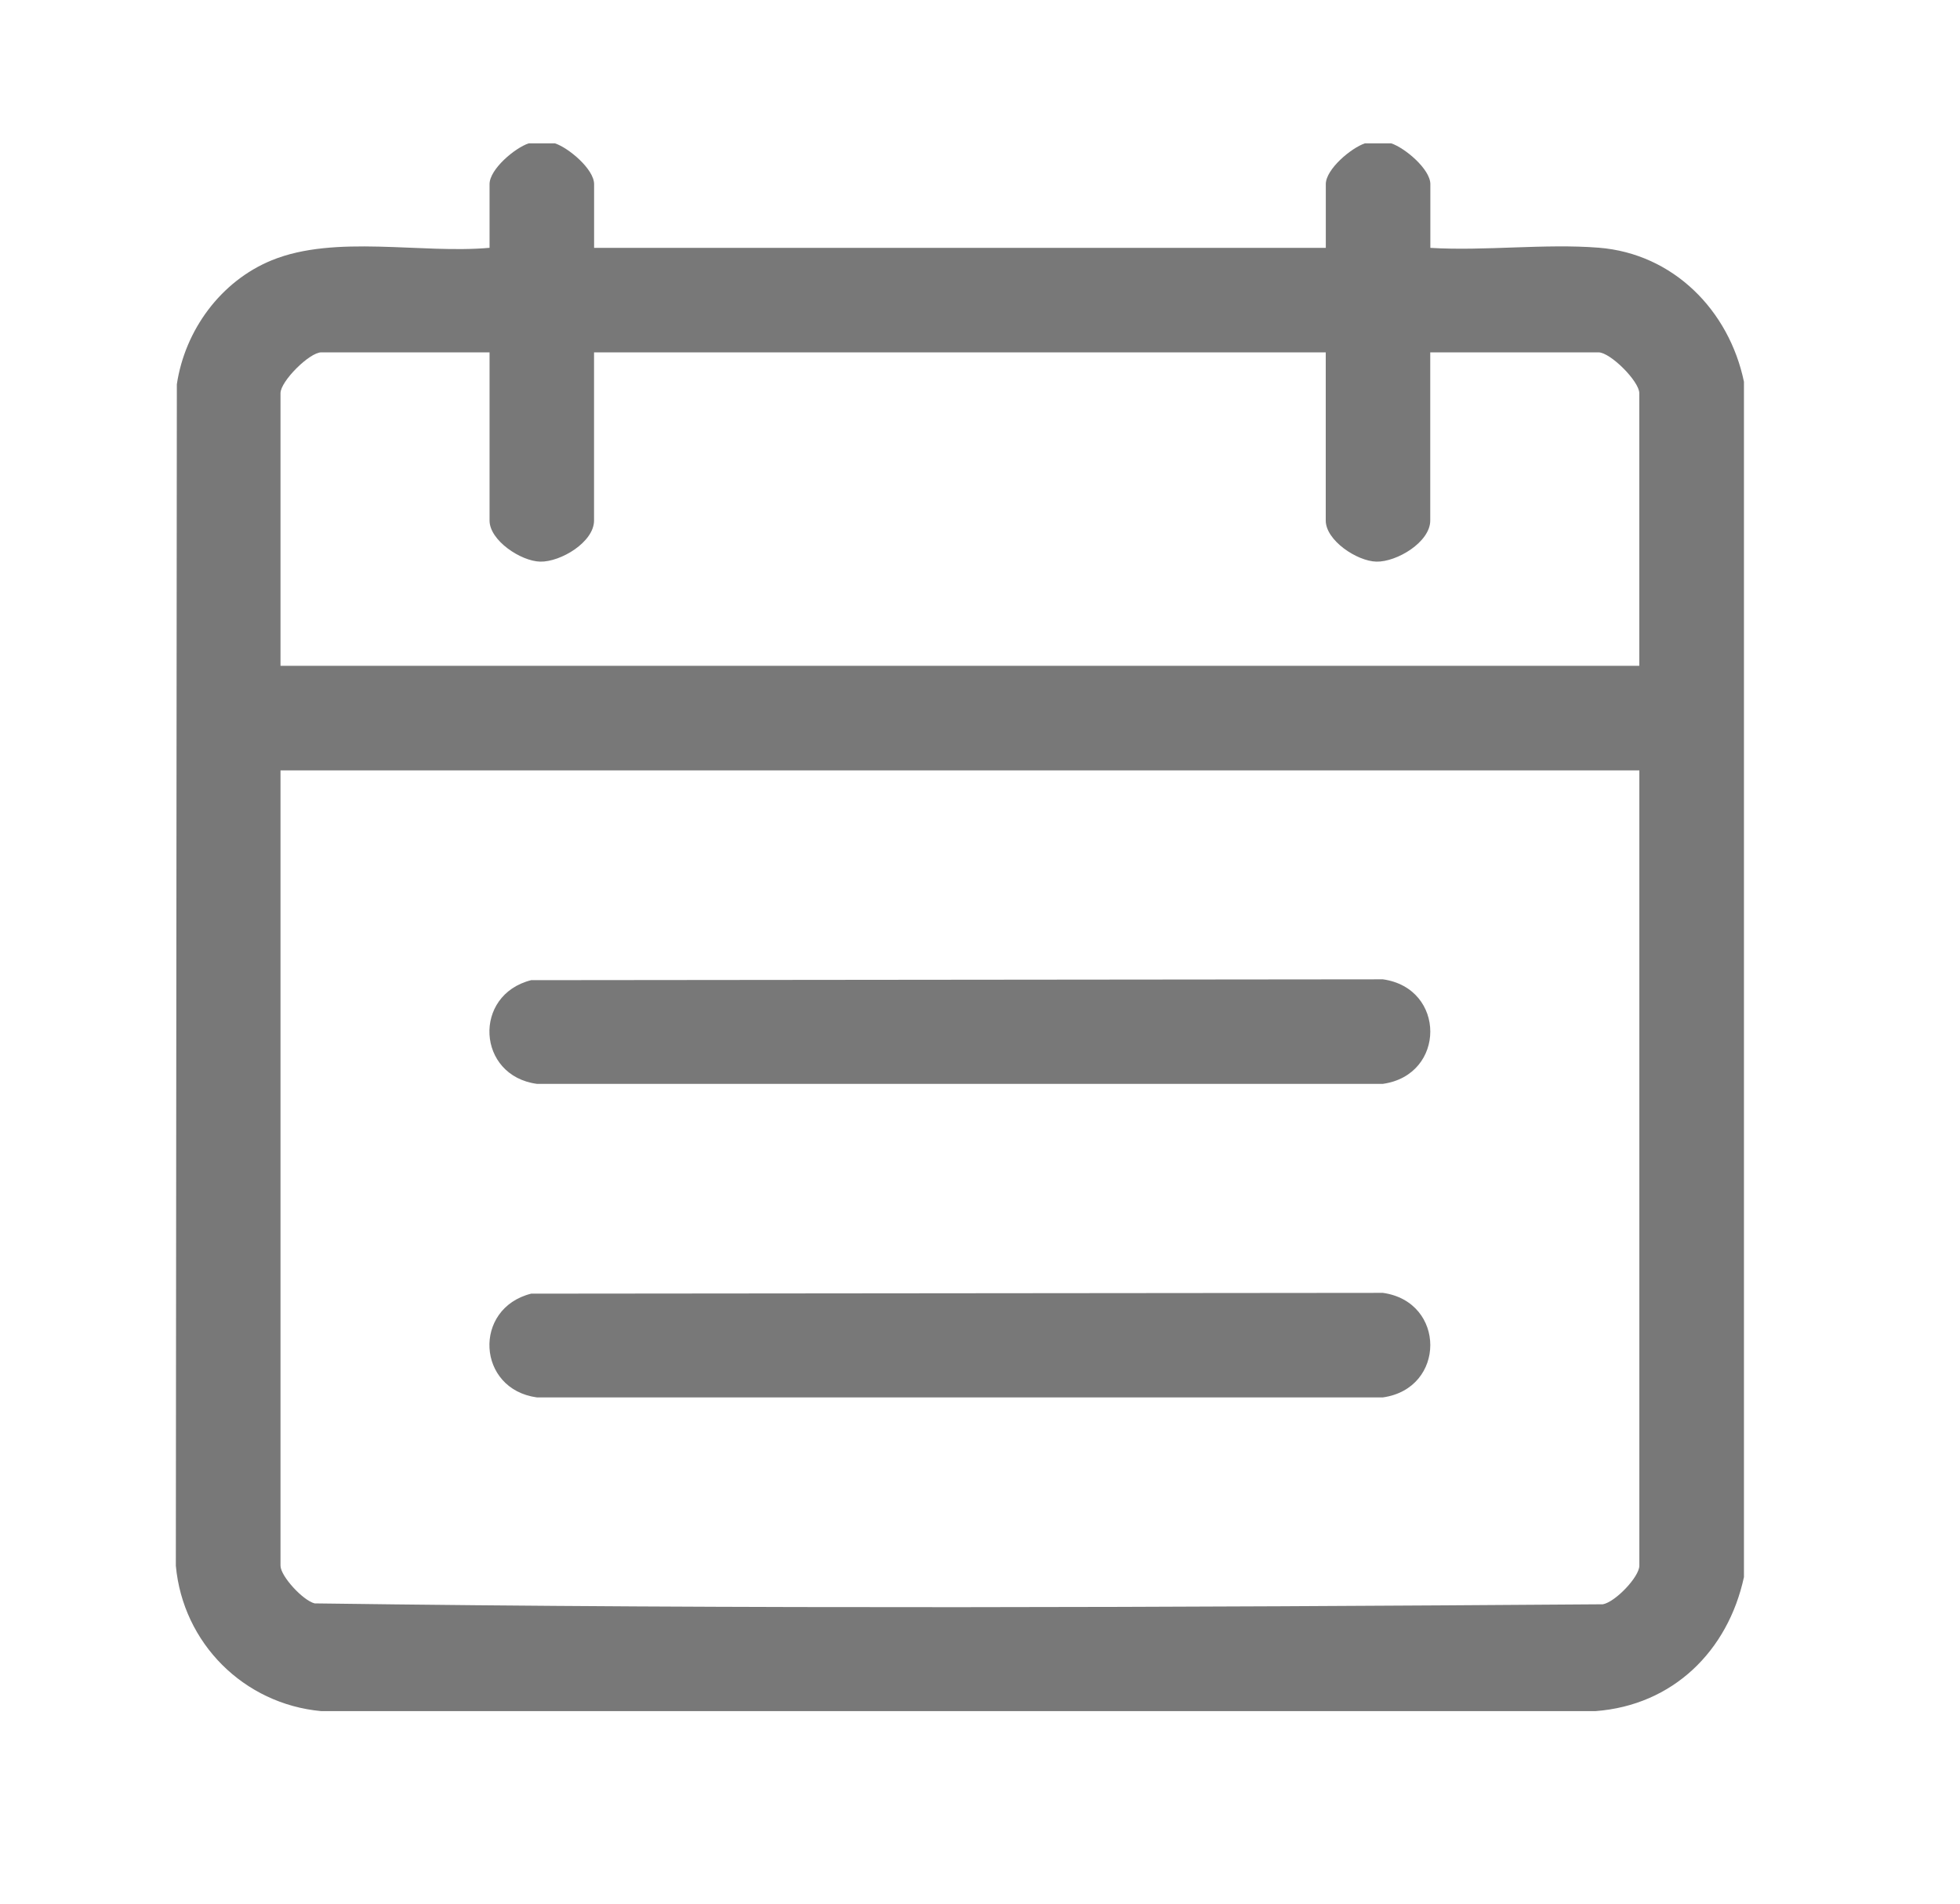
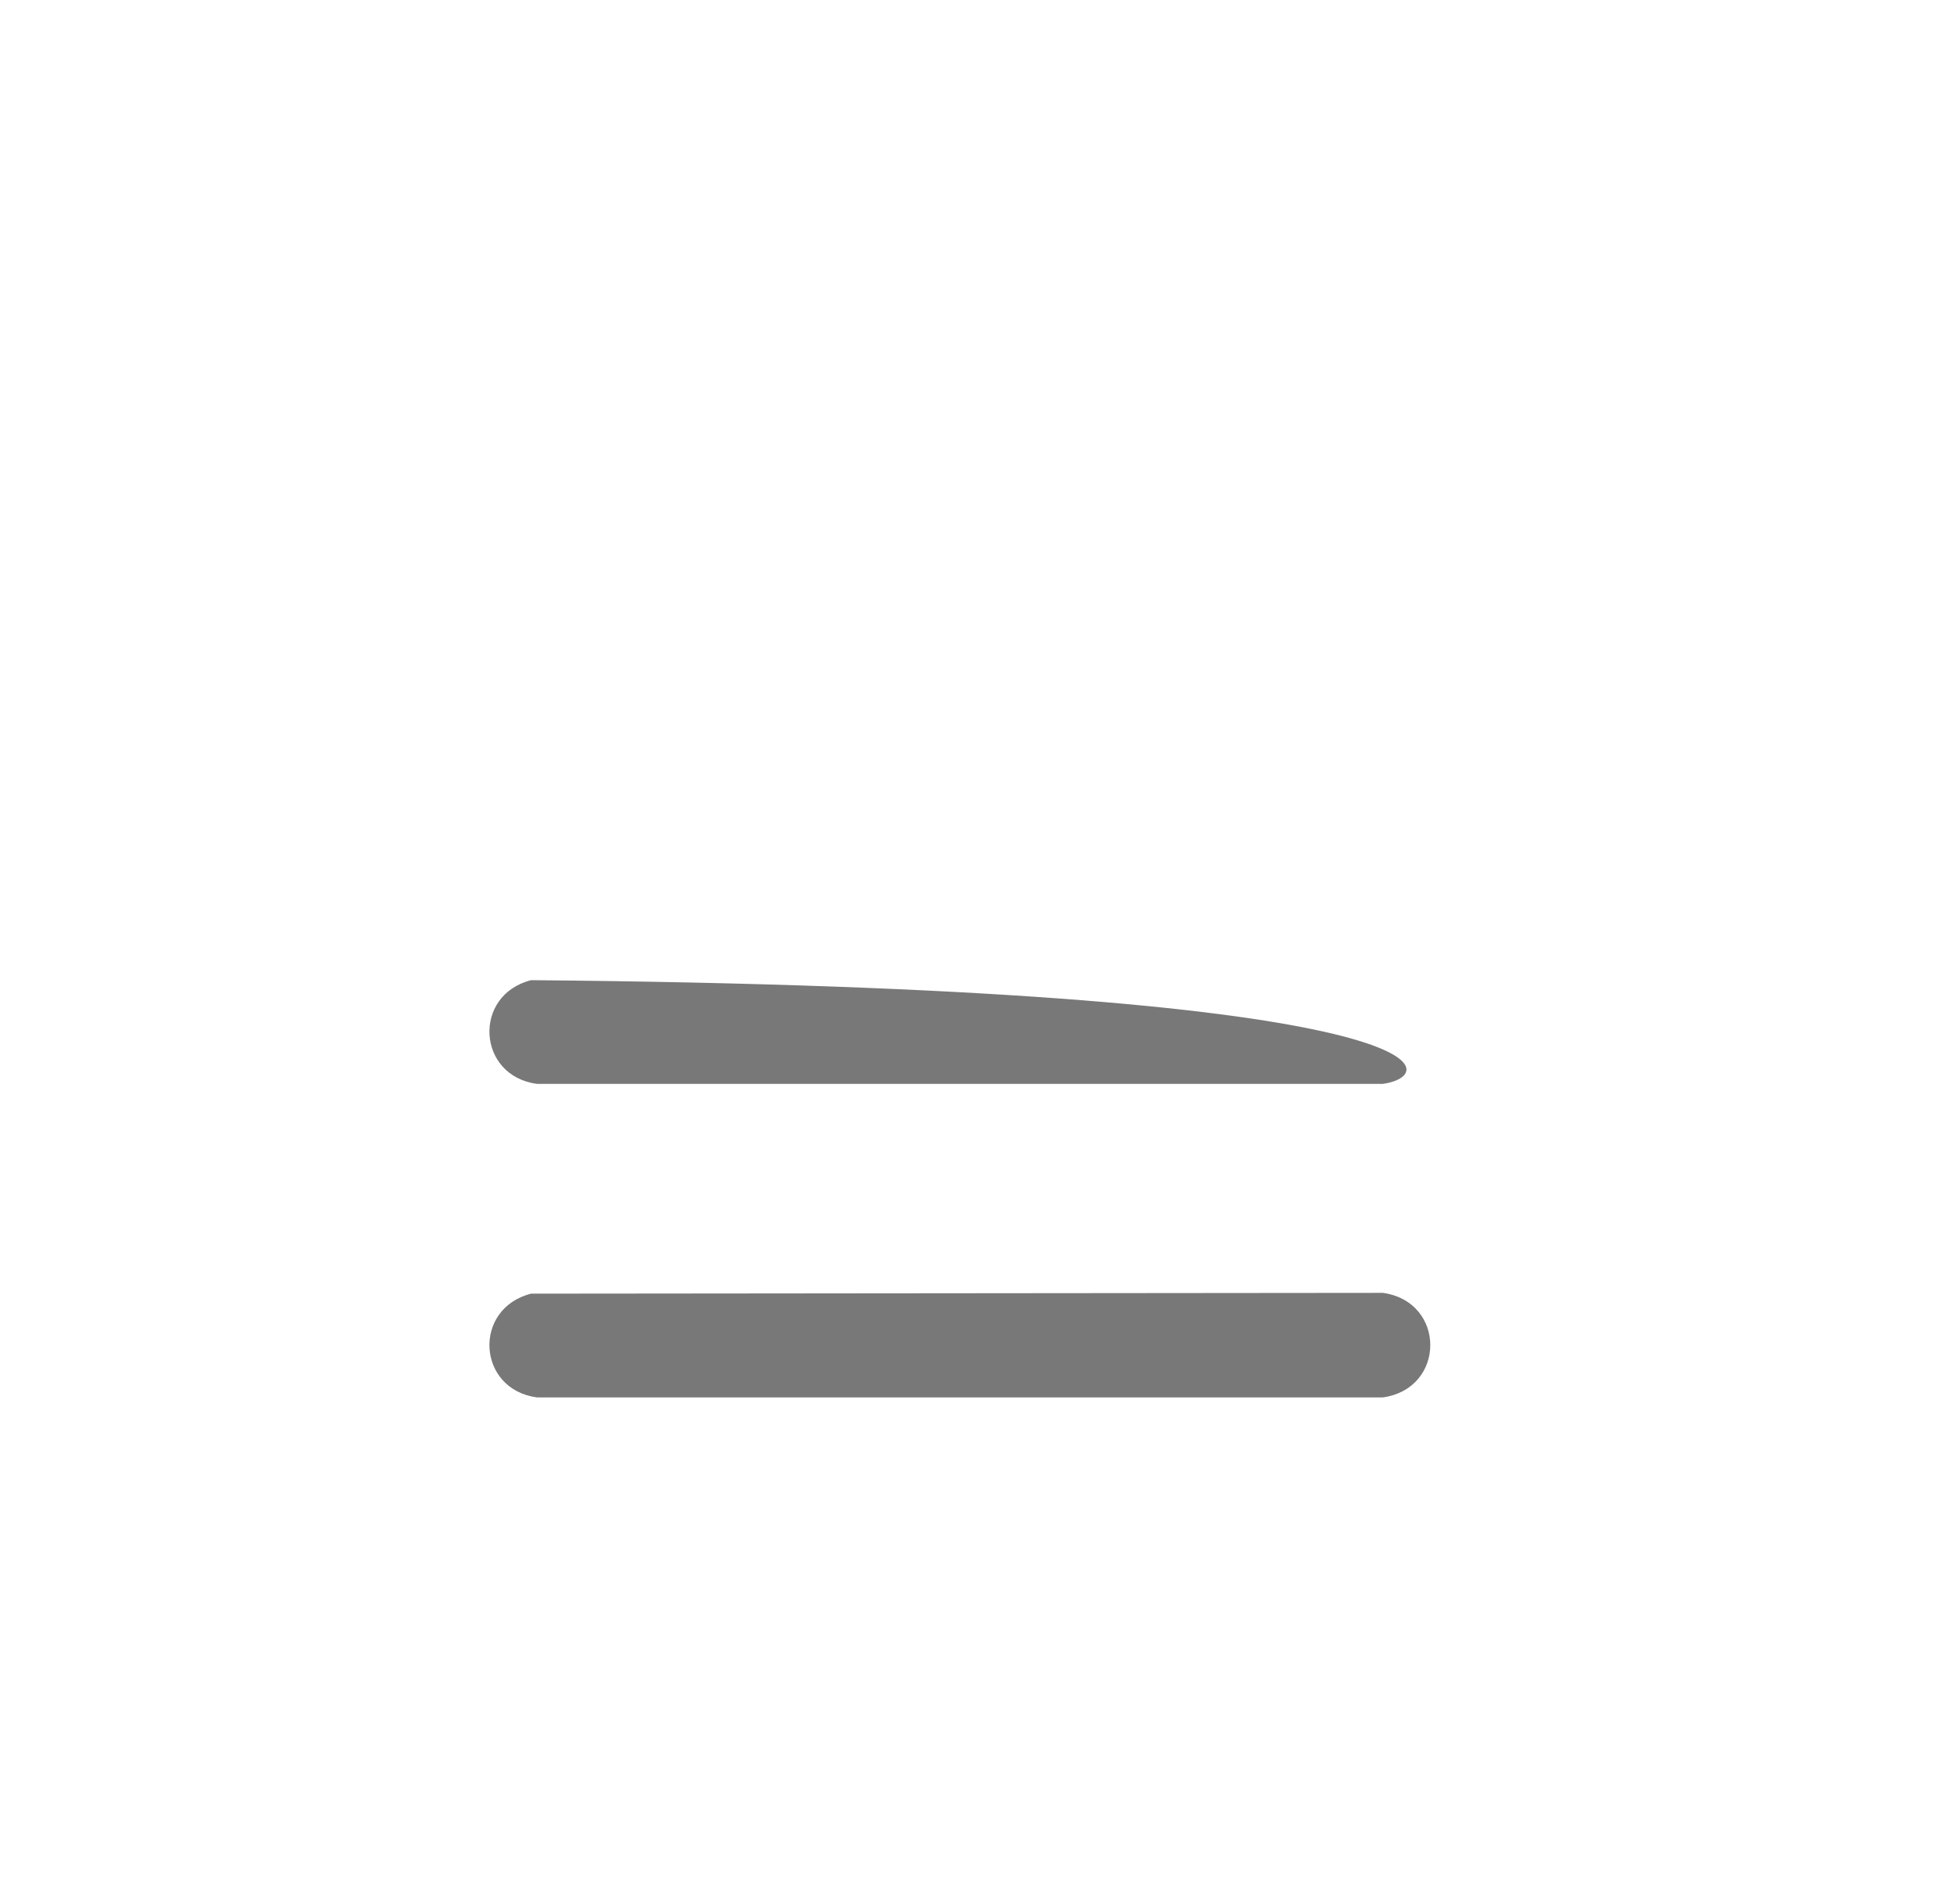
<svg xmlns="http://www.w3.org/2000/svg" width="35" height="34" viewBox="0 0 35 34" fill="none">
  <g clip-path="url(#clip0_115_163)">
-     <path d="M9.909 2.56C10.152 2.639 10.609 3.021 10.609 3.289V4.427H23.675V3.289C23.675 3.021 24.131 2.64 24.375 2.56H24.842C25.085 2.639 25.542 3.021 25.542 3.289V4.427C26.518 4.486 27.583 4.348 28.548 4.424C29.881 4.529 30.877 5.544 31.142 6.818V28.167C30.856 29.489 29.873 30.457 28.491 30.561H5.735C4.354 30.434 3.267 29.349 3.14 27.965L3.158 6.863C3.303 5.896 3.943 5.021 4.852 4.649C5.985 4.185 7.527 4.536 8.742 4.426V3.289C8.742 3.021 9.197 2.64 9.442 2.56H9.909ZM8.742 6.293H5.738C5.526 6.293 5.009 6.81 5.009 7.022V11.892H29.273V7.022C29.273 6.81 28.756 6.293 28.544 6.293H25.54V9.297C25.54 9.68 24.945 10.039 24.578 10.031C24.232 10.023 23.674 9.652 23.674 9.297V6.293H10.608V9.297C10.608 9.68 10.014 10.039 9.646 10.031C9.3 10.023 8.742 9.652 8.742 9.297V6.293ZM29.274 13.759H5.009V27.963C5.009 28.151 5.412 28.587 5.619 28.637C13.272 28.741 20.964 28.708 28.622 28.653C28.845 28.613 29.274 28.164 29.274 27.963V13.759Z" fill="#787878" />
-     <path d="M9.485 17.506L24.695 17.491C25.823 17.65 25.823 19.198 24.695 19.358H9.587C8.514 19.213 8.438 17.77 9.485 17.506Z" fill="#787878" />
+     <path d="M9.485 17.506C25.823 17.65 25.823 19.198 24.695 19.358H9.587C8.514 19.213 8.438 17.77 9.485 17.506Z" fill="#787878" />
    <path d="M9.485 23.105L24.695 23.091C25.823 23.25 25.823 24.798 24.695 24.958H9.587C8.514 24.812 8.438 23.369 9.485 23.105Z" fill="#787878" />
  </g>
  <defs>
    <clipPath id="clip0_115_163">
      <rect width="28" height="28" fill="white" transform="translate(3.14 2.56)" />
    </clipPath>
  </defs>
</svg>